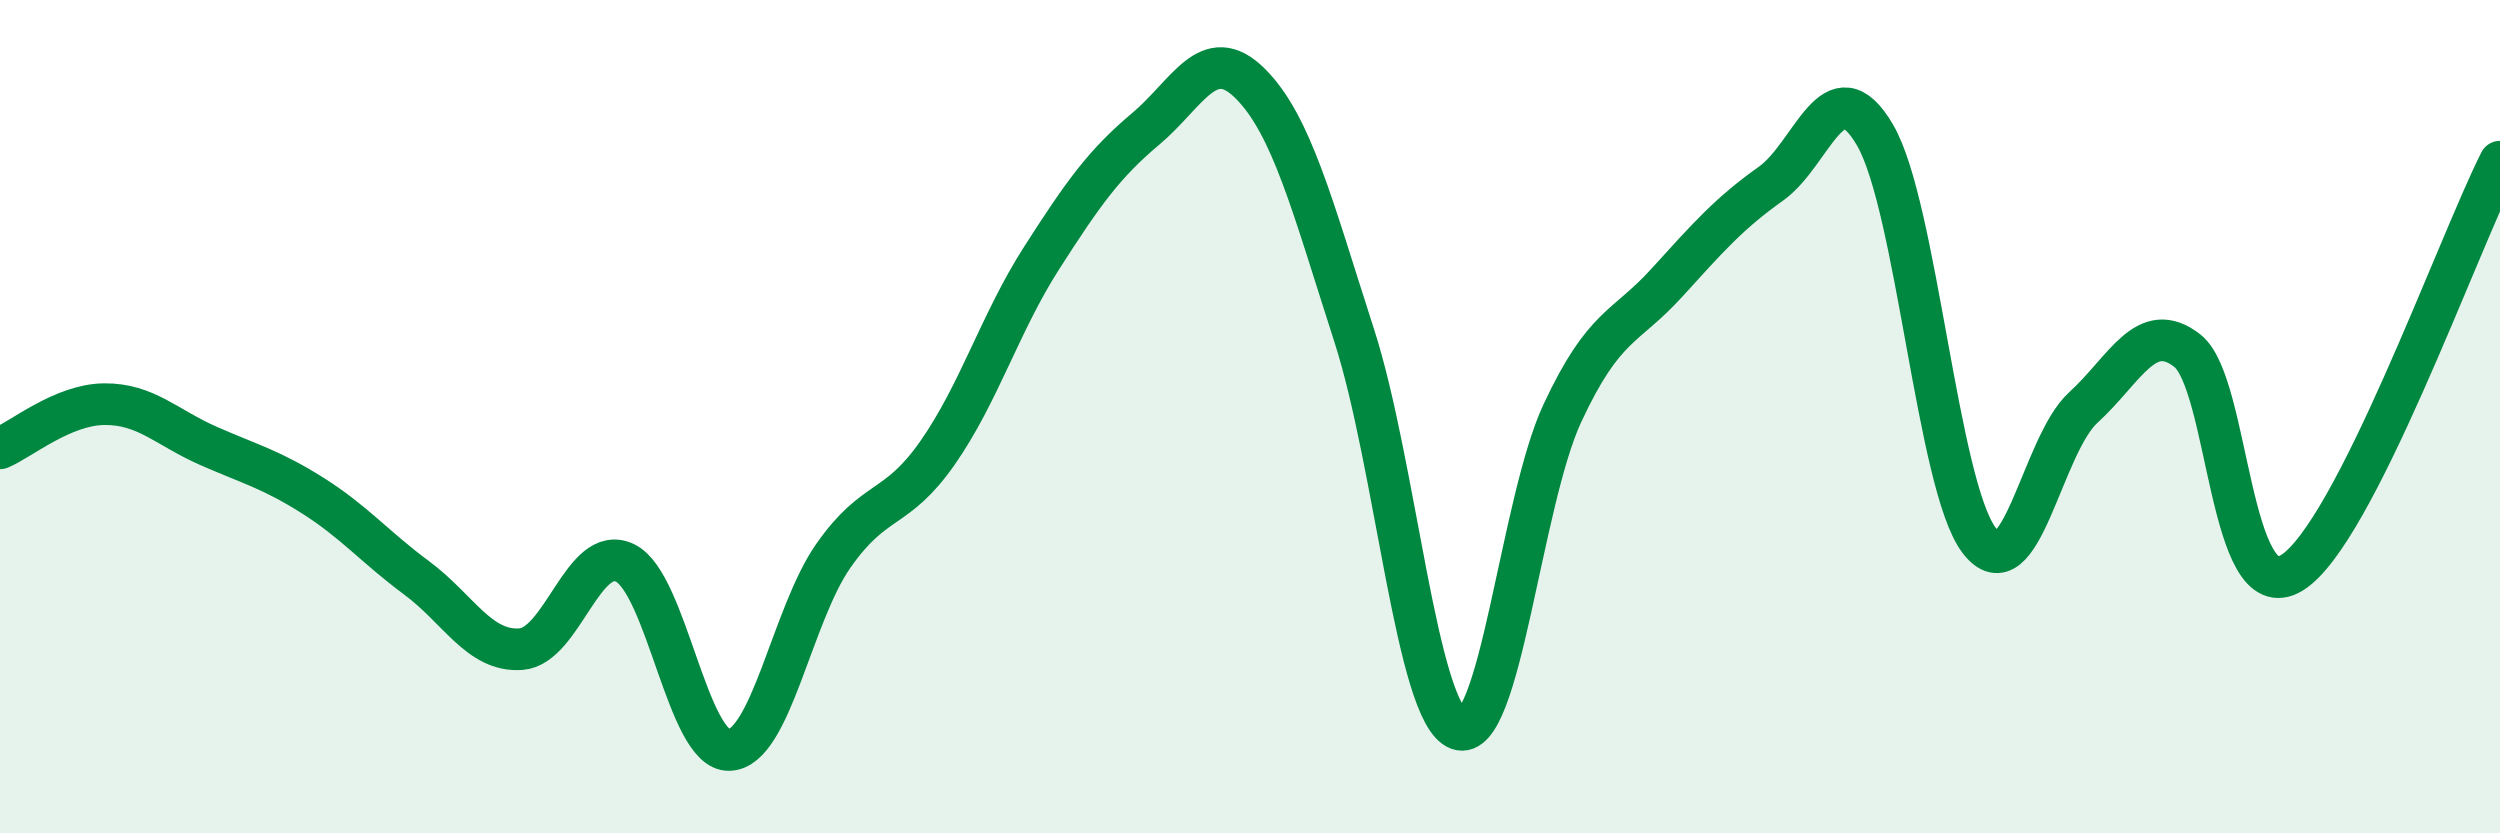
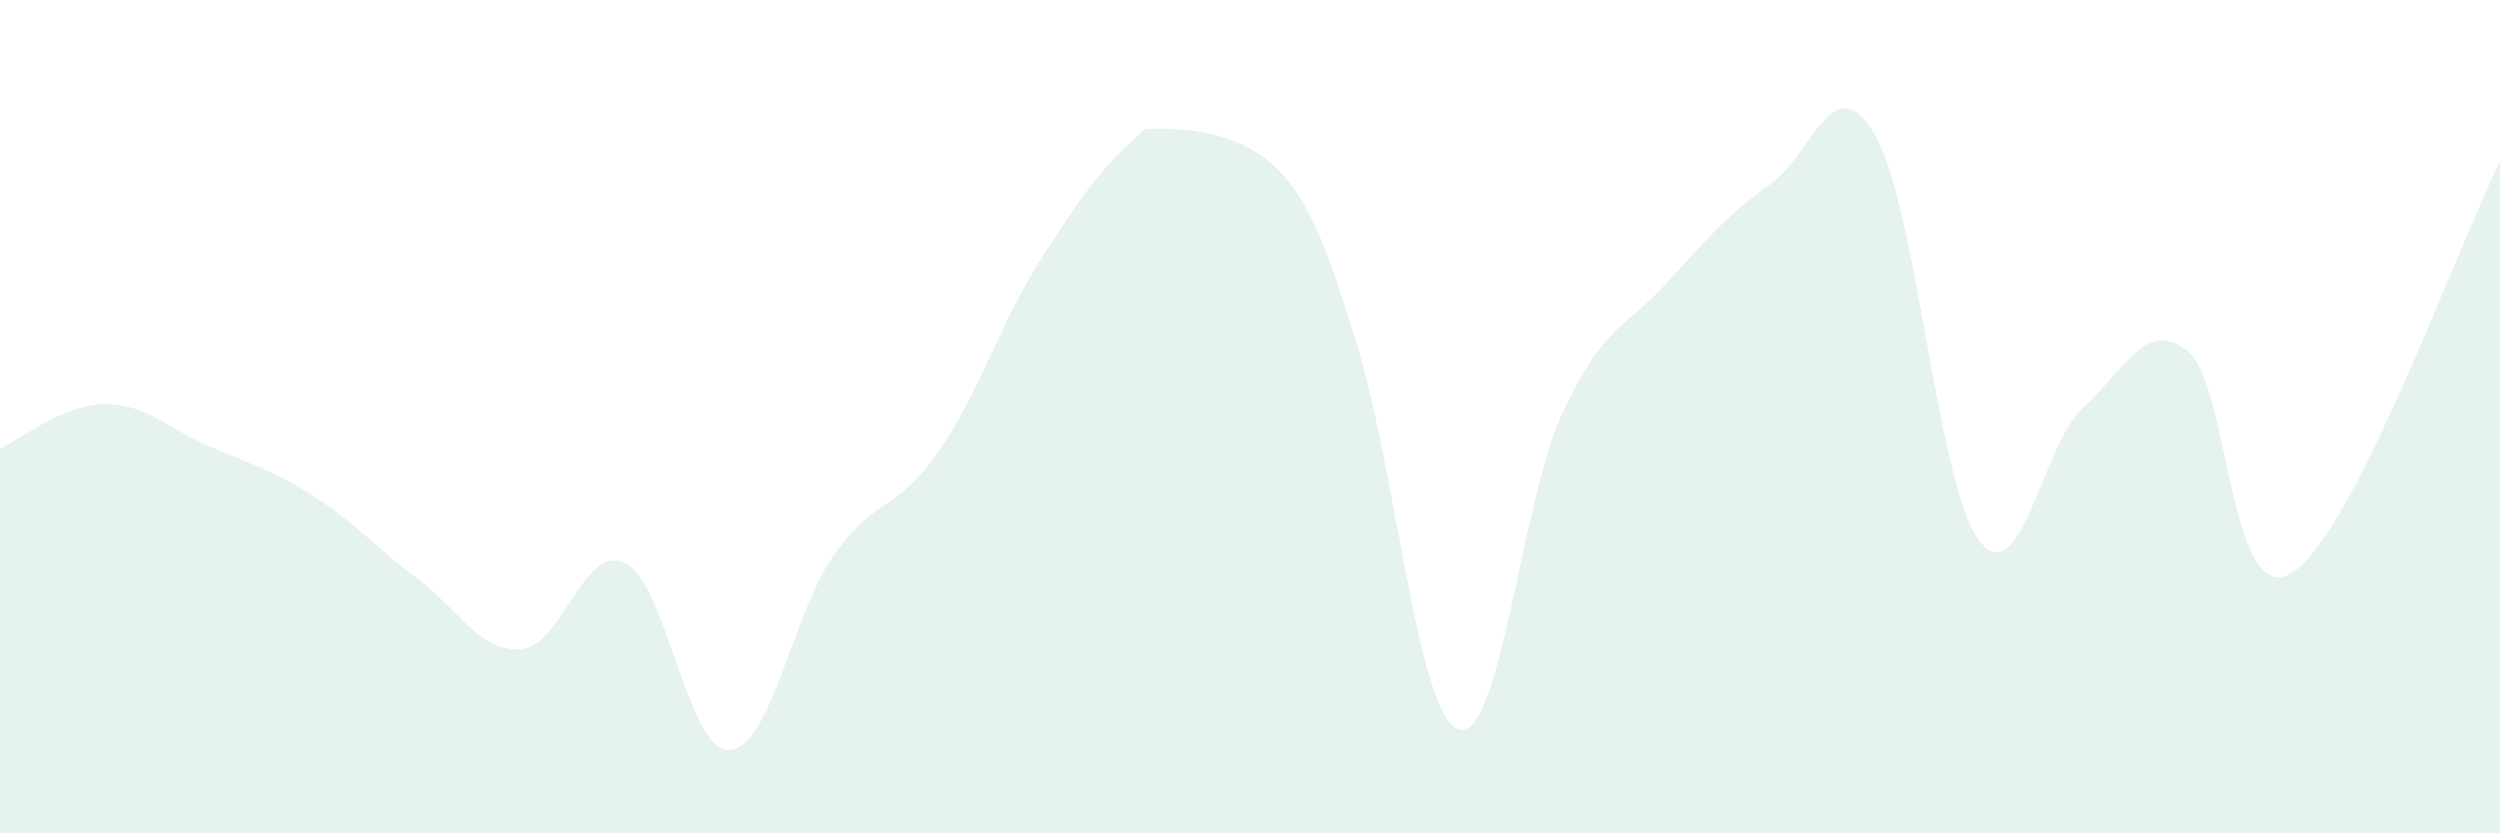
<svg xmlns="http://www.w3.org/2000/svg" width="60" height="20" viewBox="0 0 60 20">
-   <path d="M 0,10.76 C 0.5,10.55 1.5,9.71 2.5,9.7 C 3.5,9.69 4,10.26 5,10.7 C 6,11.14 6.5,11.26 7.5,11.89 C 8.5,12.52 9,13.13 10,13.87 C 11,14.61 11.5,15.65 12.5,15.58 C 13.5,15.51 14,13.03 15,13.51 C 16,13.99 16.5,18.03 17.5,18 C 18.5,17.97 19,14.77 20,13.34 C 21,11.91 21.5,12.3 22.5,10.87 C 23.5,9.44 24,7.75 25,6.19 C 26,4.63 26.5,3.93 27.5,3.09 C 28.5,2.25 29,1.01 30,2 C 31,2.99 31.5,4.95 32.5,8.05 C 33.5,11.15 34,17.13 35,17.5 C 36,17.87 36.5,12.05 37.5,9.91 C 38.5,7.77 39,7.89 40,6.79 C 41,5.69 41.5,5.12 42.5,4.41 C 43.5,3.7 44,1.53 45,3.24 C 46,4.95 46.5,11.66 47.5,12.97 C 48.5,14.28 49,10.69 50,9.78 C 51,8.87 51.5,7.63 52.5,8.42 C 53.5,9.21 53.5,14.66 55,13.75 C 56.5,12.84 59,5.85 60,3.88L60 20L0 20Z" fill="#008740" opacity="0.1" stroke-linecap="round" stroke-linejoin="round" />
-   <path d="M 0,10.76 C 0.5,10.55 1.5,9.71 2.5,9.7 C 3.5,9.69 4,10.26 5,10.7 C 6,11.14 6.5,11.26 7.5,11.89 C 8.5,12.52 9,13.13 10,13.87 C 11,14.61 11.5,15.65 12.5,15.58 C 13.5,15.51 14,13.03 15,13.51 C 16,13.99 16.5,18.03 17.5,18 C 18.5,17.97 19,14.77 20,13.34 C 21,11.91 21.5,12.3 22.5,10.87 C 23.5,9.44 24,7.75 25,6.19 C 26,4.63 26.5,3.93 27.5,3.09 C 28.5,2.25 29,1.01 30,2 C 31,2.99 31.5,4.95 32.5,8.05 C 33.5,11.15 34,17.13 35,17.5 C 36,17.87 36.5,12.05 37.5,9.91 C 38.5,7.77 39,7.89 40,6.79 C 41,5.69 41.5,5.12 42.5,4.41 C 43.5,3.7 44,1.53 45,3.24 C 46,4.95 46.5,11.66 47.5,12.97 C 48.5,14.28 49,10.69 50,9.78 C 51,8.87 51.5,7.63 52.5,8.42 C 53.5,9.21 53.5,14.66 55,13.75 C 56.5,12.84 59,5.85 60,3.88" stroke="#008740" stroke-width="1" fill="none" stroke-linecap="round" stroke-linejoin="round" />
+   <path d="M 0,10.76 C 0.5,10.55 1.5,9.71 2.5,9.7 C 3.5,9.69 4,10.26 5,10.7 C 6,11.14 6.5,11.26 7.5,11.89 C 8.5,12.52 9,13.13 10,13.87 C 11,14.61 11.5,15.65 12.5,15.58 C 13.5,15.51 14,13.03 15,13.51 C 16,13.99 16.5,18.03 17.5,18 C 18.5,17.97 19,14.77 20,13.34 C 21,11.91 21.5,12.3 22.5,10.87 C 23.5,9.44 24,7.75 25,6.19 C 26,4.63 26.5,3.93 27.5,3.09 C 31,2.99 31.5,4.95 32.5,8.05 C 33.5,11.15 34,17.13 35,17.5 C 36,17.87 36.5,12.05 37.5,9.91 C 38.5,7.77 39,7.89 40,6.79 C 41,5.69 41.5,5.12 42.5,4.41 C 43.5,3.7 44,1.53 45,3.24 C 46,4.95 46.5,11.66 47.5,12.97 C 48.5,14.28 49,10.69 50,9.78 C 51,8.87 51.5,7.63 52.5,8.42 C 53.5,9.21 53.5,14.66 55,13.75 C 56.5,12.84 59,5.85 60,3.88L60 20L0 20Z" fill="#008740" opacity="0.1" stroke-linecap="round" stroke-linejoin="round" />
</svg>